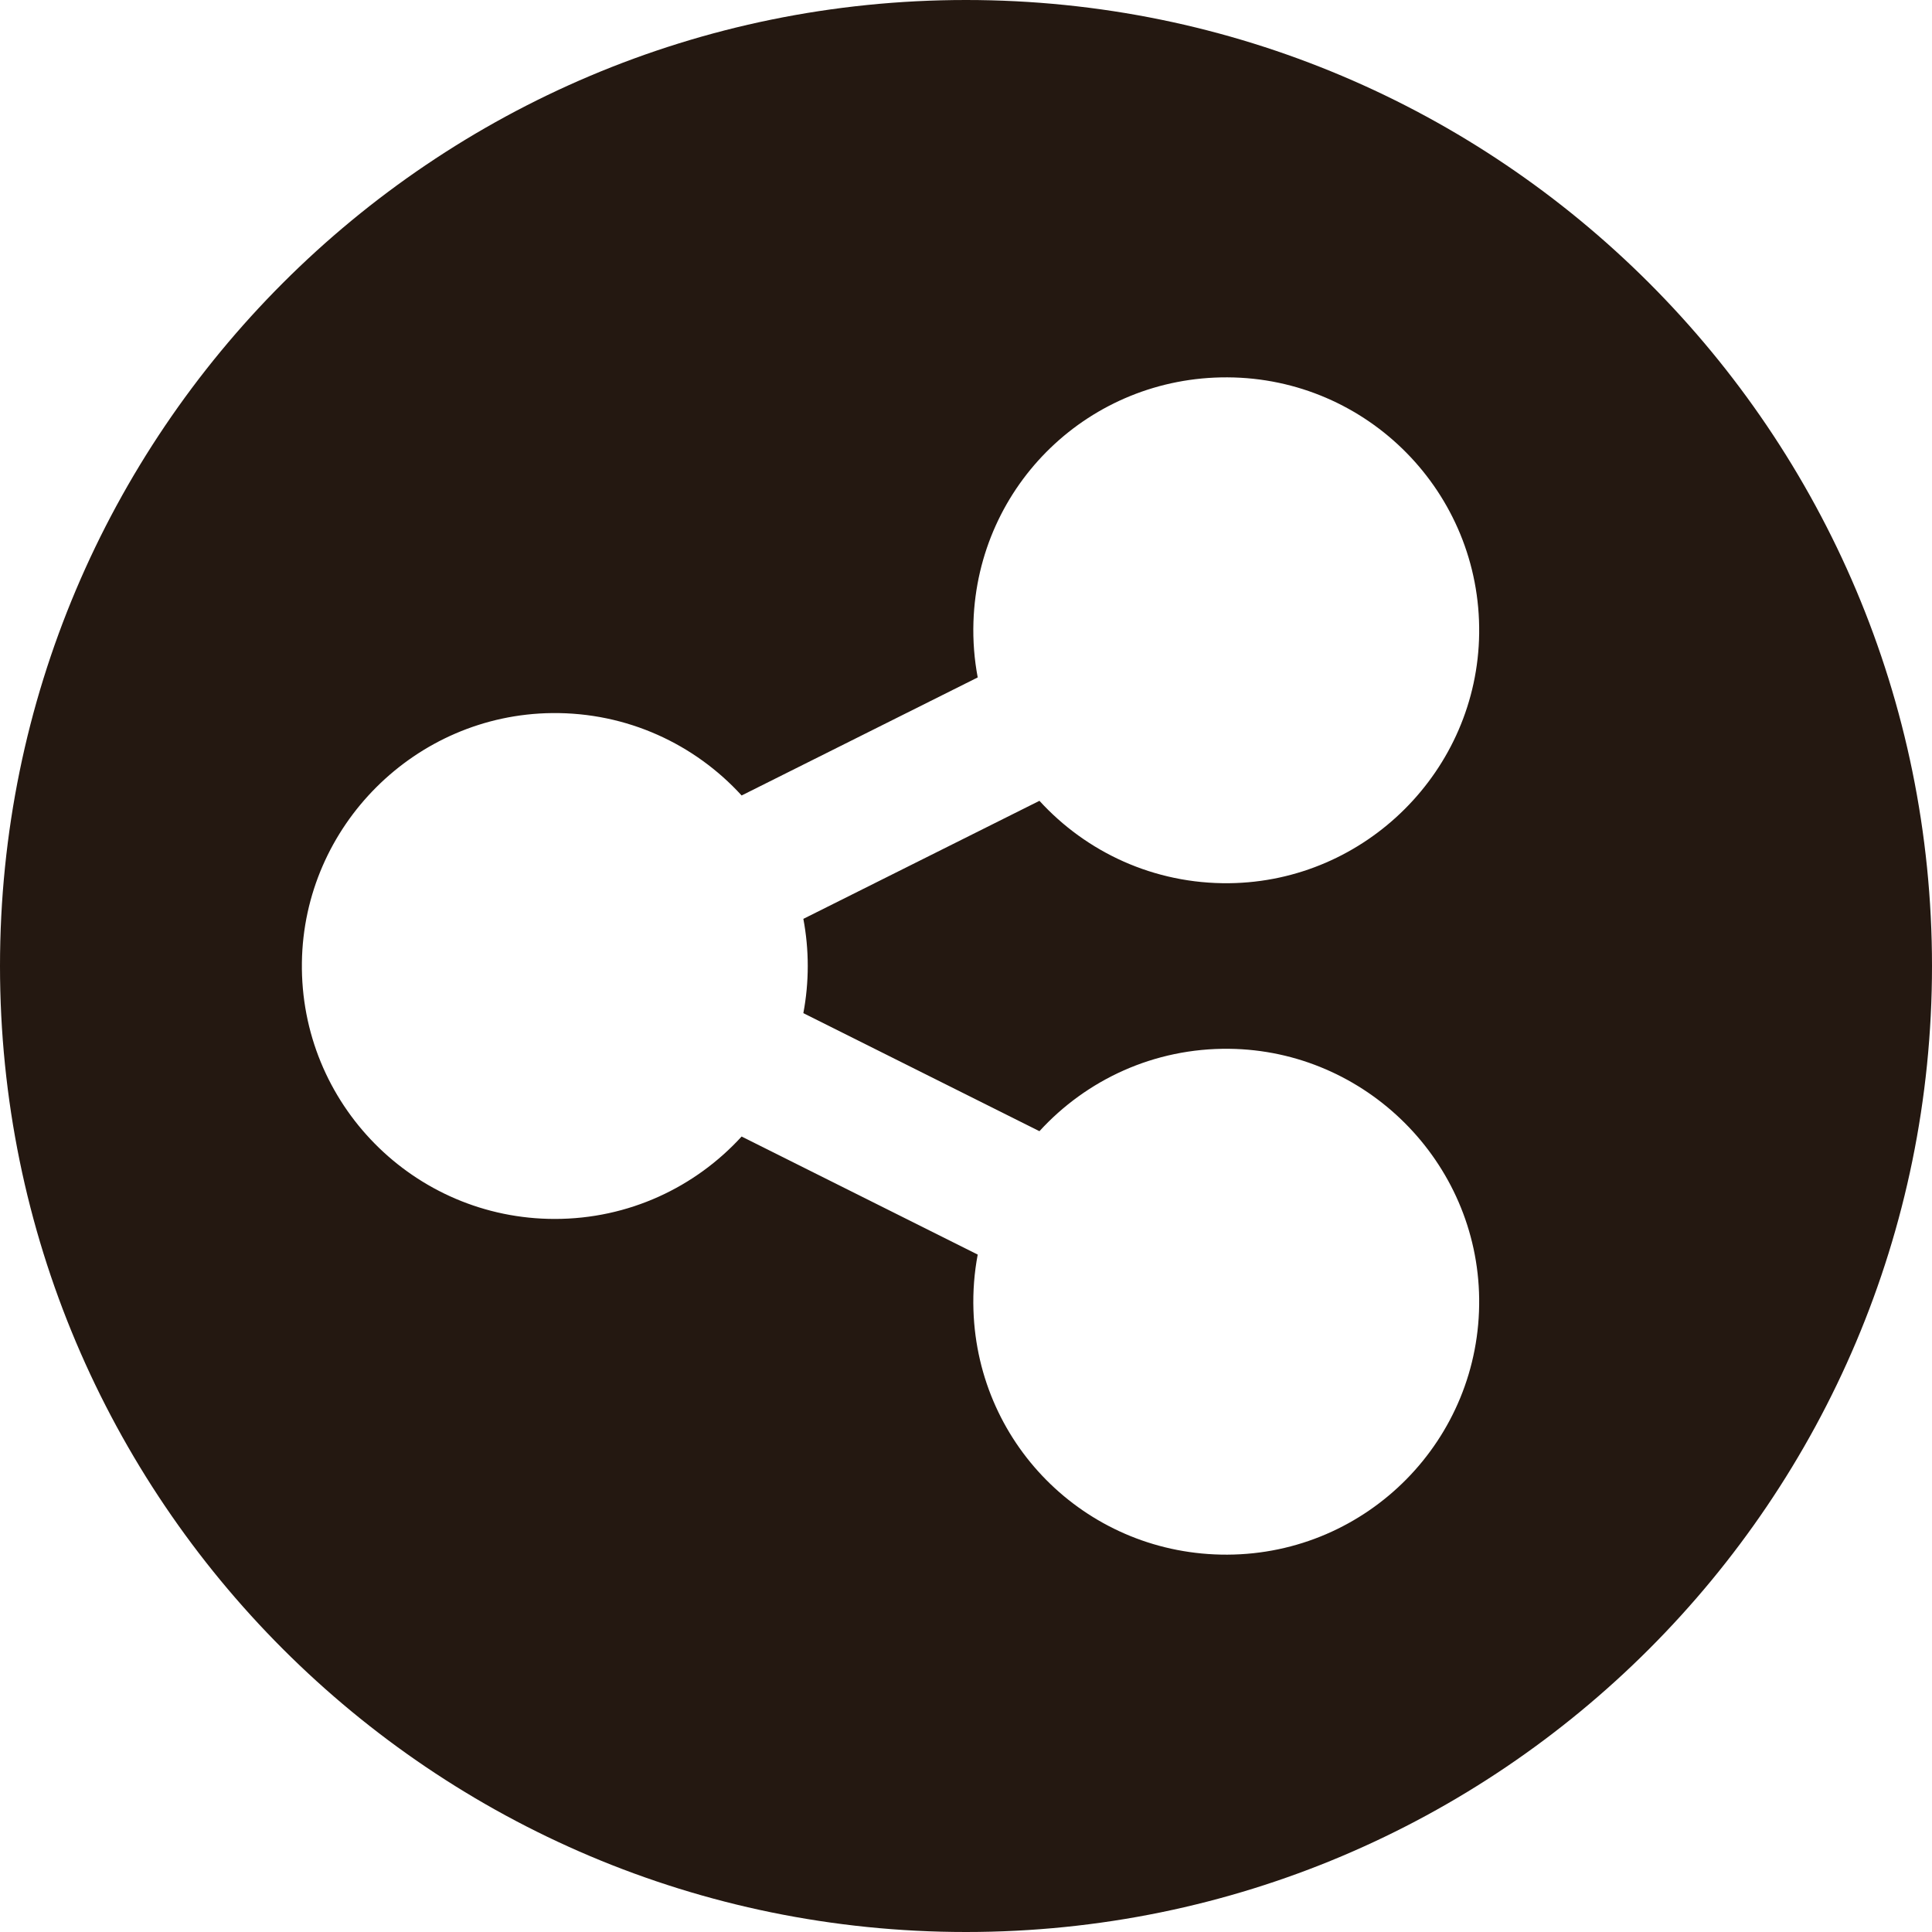
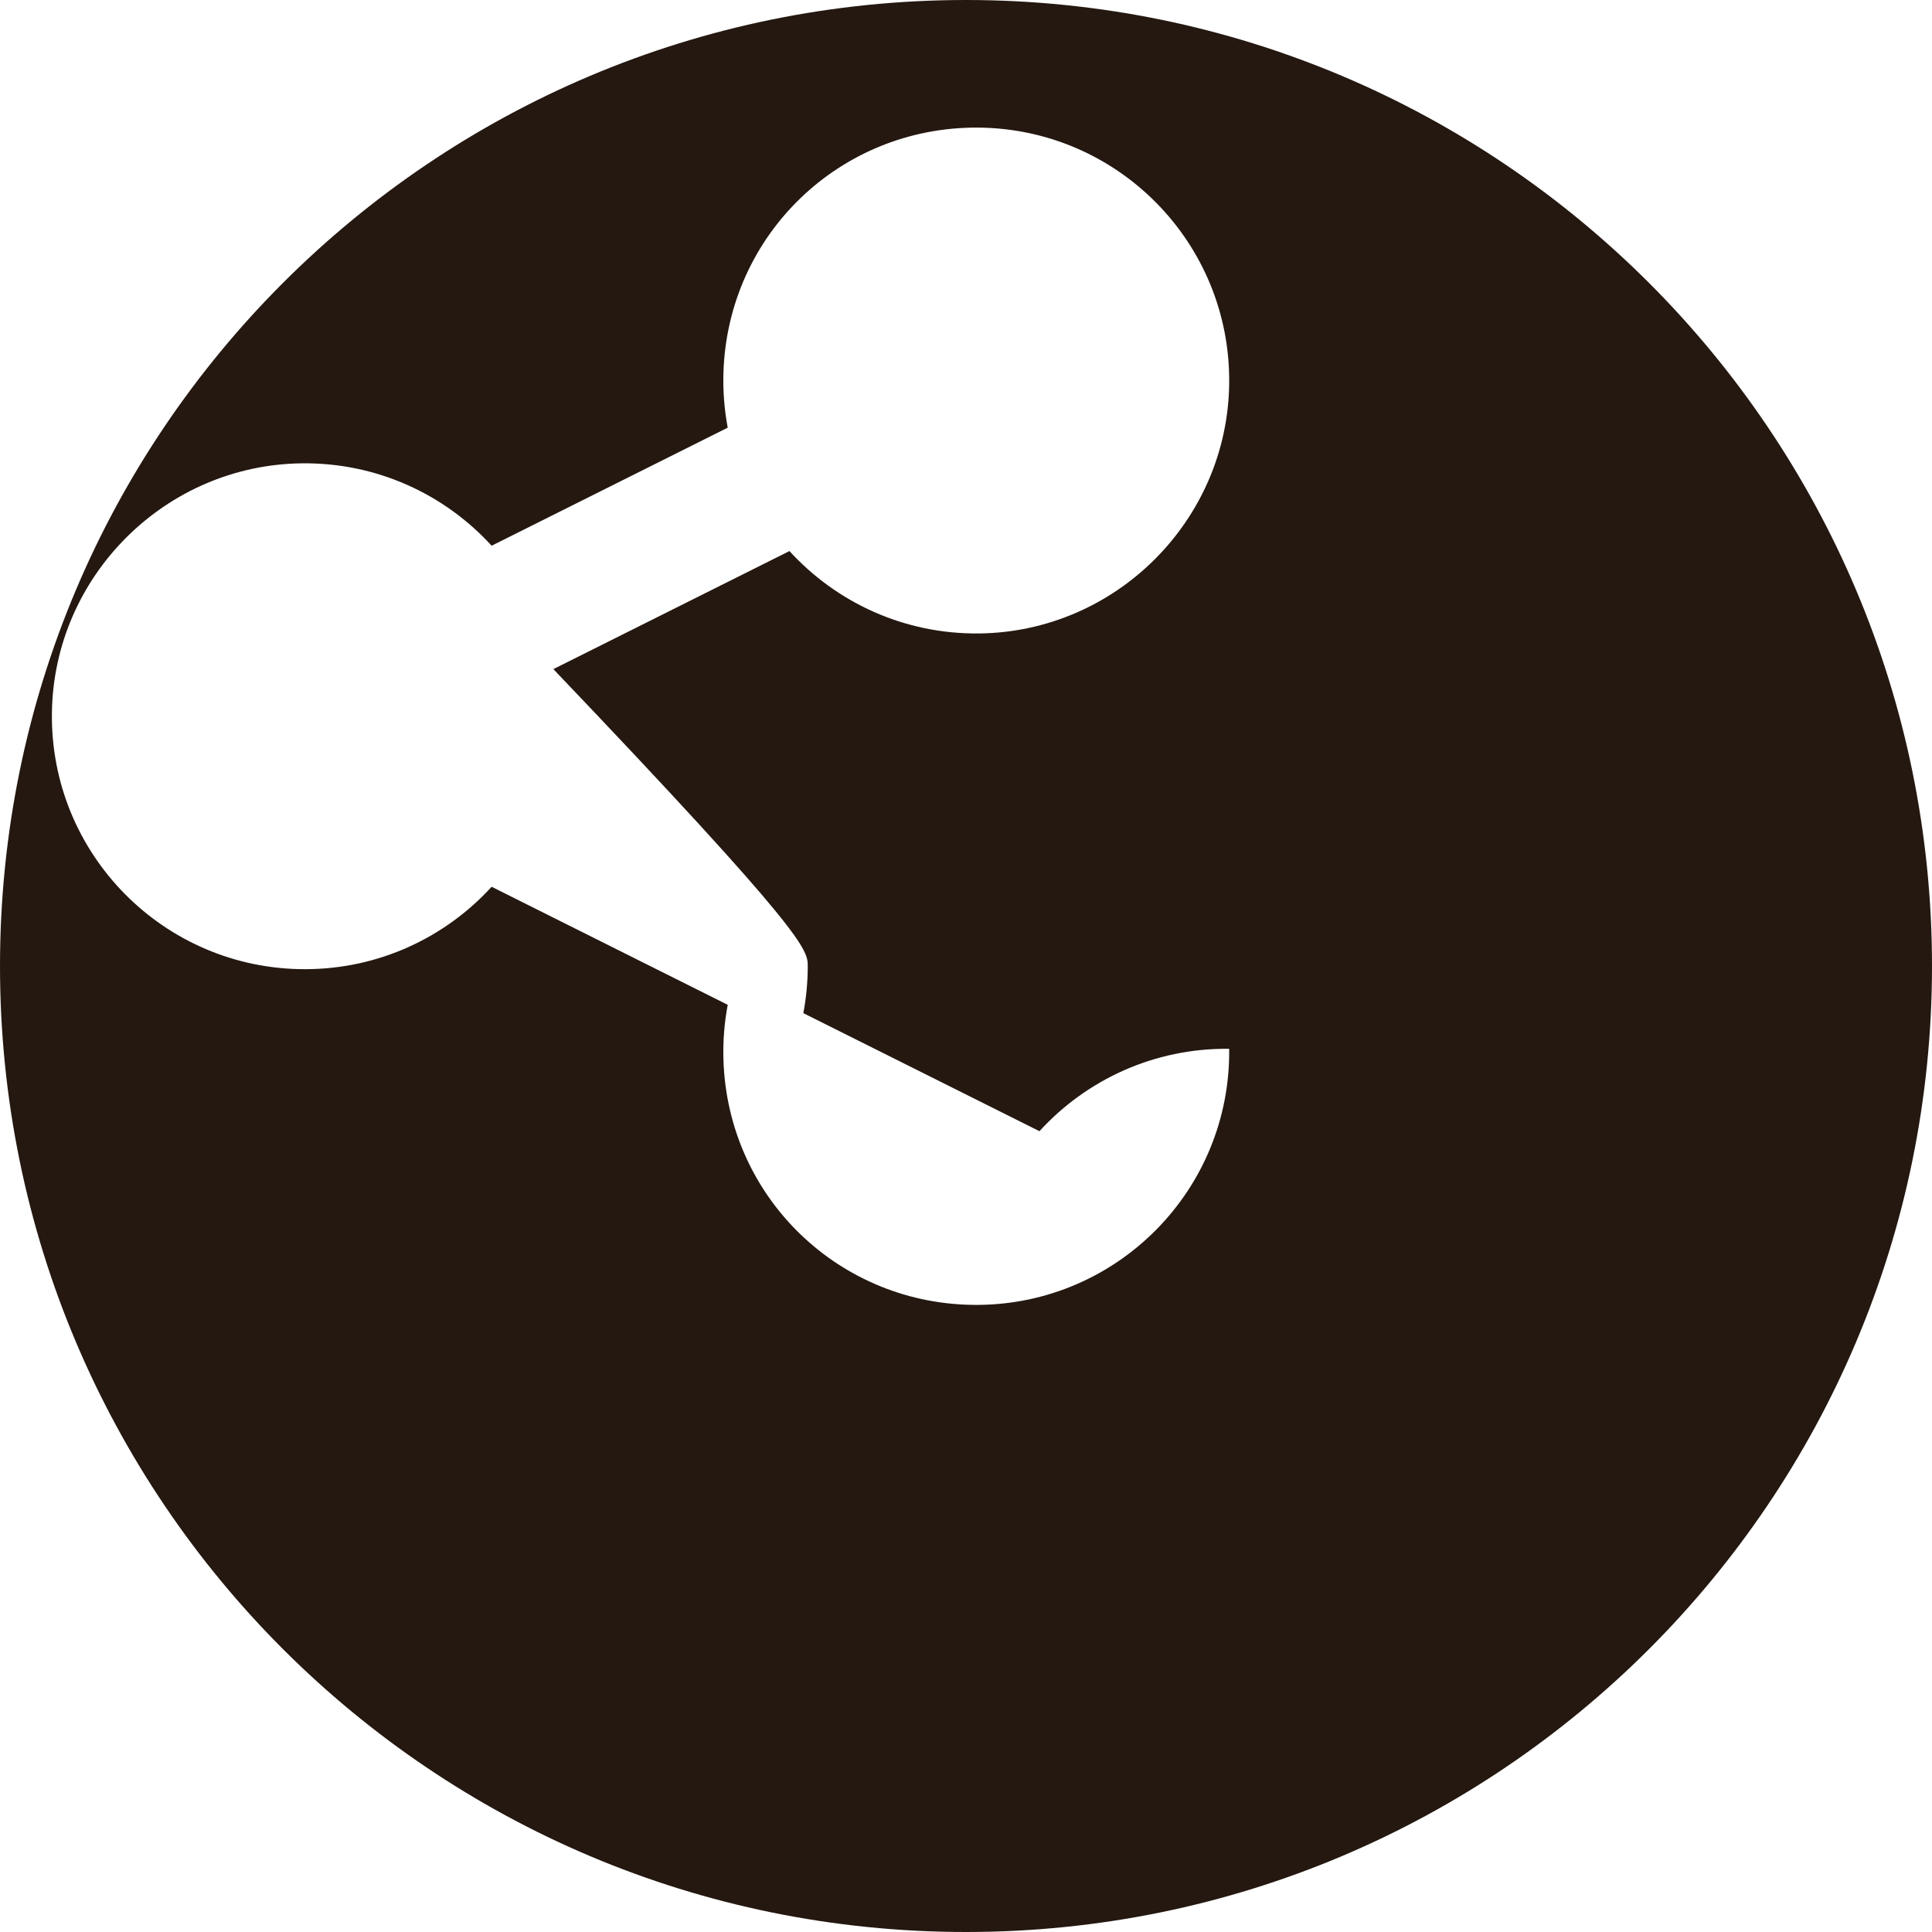
<svg xmlns="http://www.w3.org/2000/svg" fill="#241811" height="512" preserveAspectRatio="xMidYMid meet" version="1" viewBox="0.0 0.0 512.0 512.0" width="512" zoomAndPan="magnify">
  <g id="change1_1">
-     <path d="M256,0C114.615,0,0,114.615,0,256s114.615,256,256,256s256-114.615,256-256S397.385,0,256,0z M214.062,256 c0,4.27-0.404,8.445-1.167,12.493l62.569,31.284c12.419-13.597,30.364-22.061,50.282-21.835 c36.221,0.411,65.805,29.966,66.249,66.187c0.457,37.307-29.568,67.711-66.733,67.87c-36.434,0.156-66.085-28.378-67.287-64.793 c-0.167-5.051,0.234-9.978,1.13-14.731l-62.568-31.284c-12.258,13.42-29.897,21.84-49.505,21.84 c-37.338,0-67.545-30.528-67.025-67.985c0.503-36.18,30.089-65.675,66.271-66.073c19.909-0.219,37.844,8.244,50.259,21.836 l62.568-31.284c-0.896-4.753-1.297-9.68-1.13-14.731c1.202-36.414,30.853-64.948,67.287-64.793 c37.165,0.159,67.19,30.563,66.733,67.87c-0.443,36.221-30.027,65.777-66.249,66.187c-19.918,0.226-37.863-8.238-50.282-21.835 l-62.569,31.284C213.659,247.555,214.062,251.73,214.062,256z" />
+     <path d="M256,0C114.615,0,0,114.615,0,256s114.615,256,256,256s256-114.615,256-256S397.385,0,256,0z M214.062,256 c0,4.27-0.404,8.445-1.167,12.493l62.569,31.284c12.419-13.597,30.364-22.061,50.282-21.835 c0.457,37.307-29.568,67.711-66.733,67.87c-36.434,0.156-66.085-28.378-67.287-64.793 c-0.167-5.051,0.234-9.978,1.13-14.731l-62.568-31.284c-12.258,13.42-29.897,21.84-49.505,21.84 c-37.338,0-67.545-30.528-67.025-67.985c0.503-36.18,30.089-65.675,66.271-66.073c19.909-0.219,37.844,8.244,50.259,21.836 l62.568-31.284c-0.896-4.753-1.297-9.68-1.13-14.731c1.202-36.414,30.853-64.948,67.287-64.793 c37.165,0.159,67.19,30.563,66.733,67.87c-0.443,36.221-30.027,65.777-66.249,66.187c-19.918,0.226-37.863-8.238-50.282-21.835 l-62.569,31.284C213.659,247.555,214.062,251.73,214.062,256z" />
  </g>
</svg>